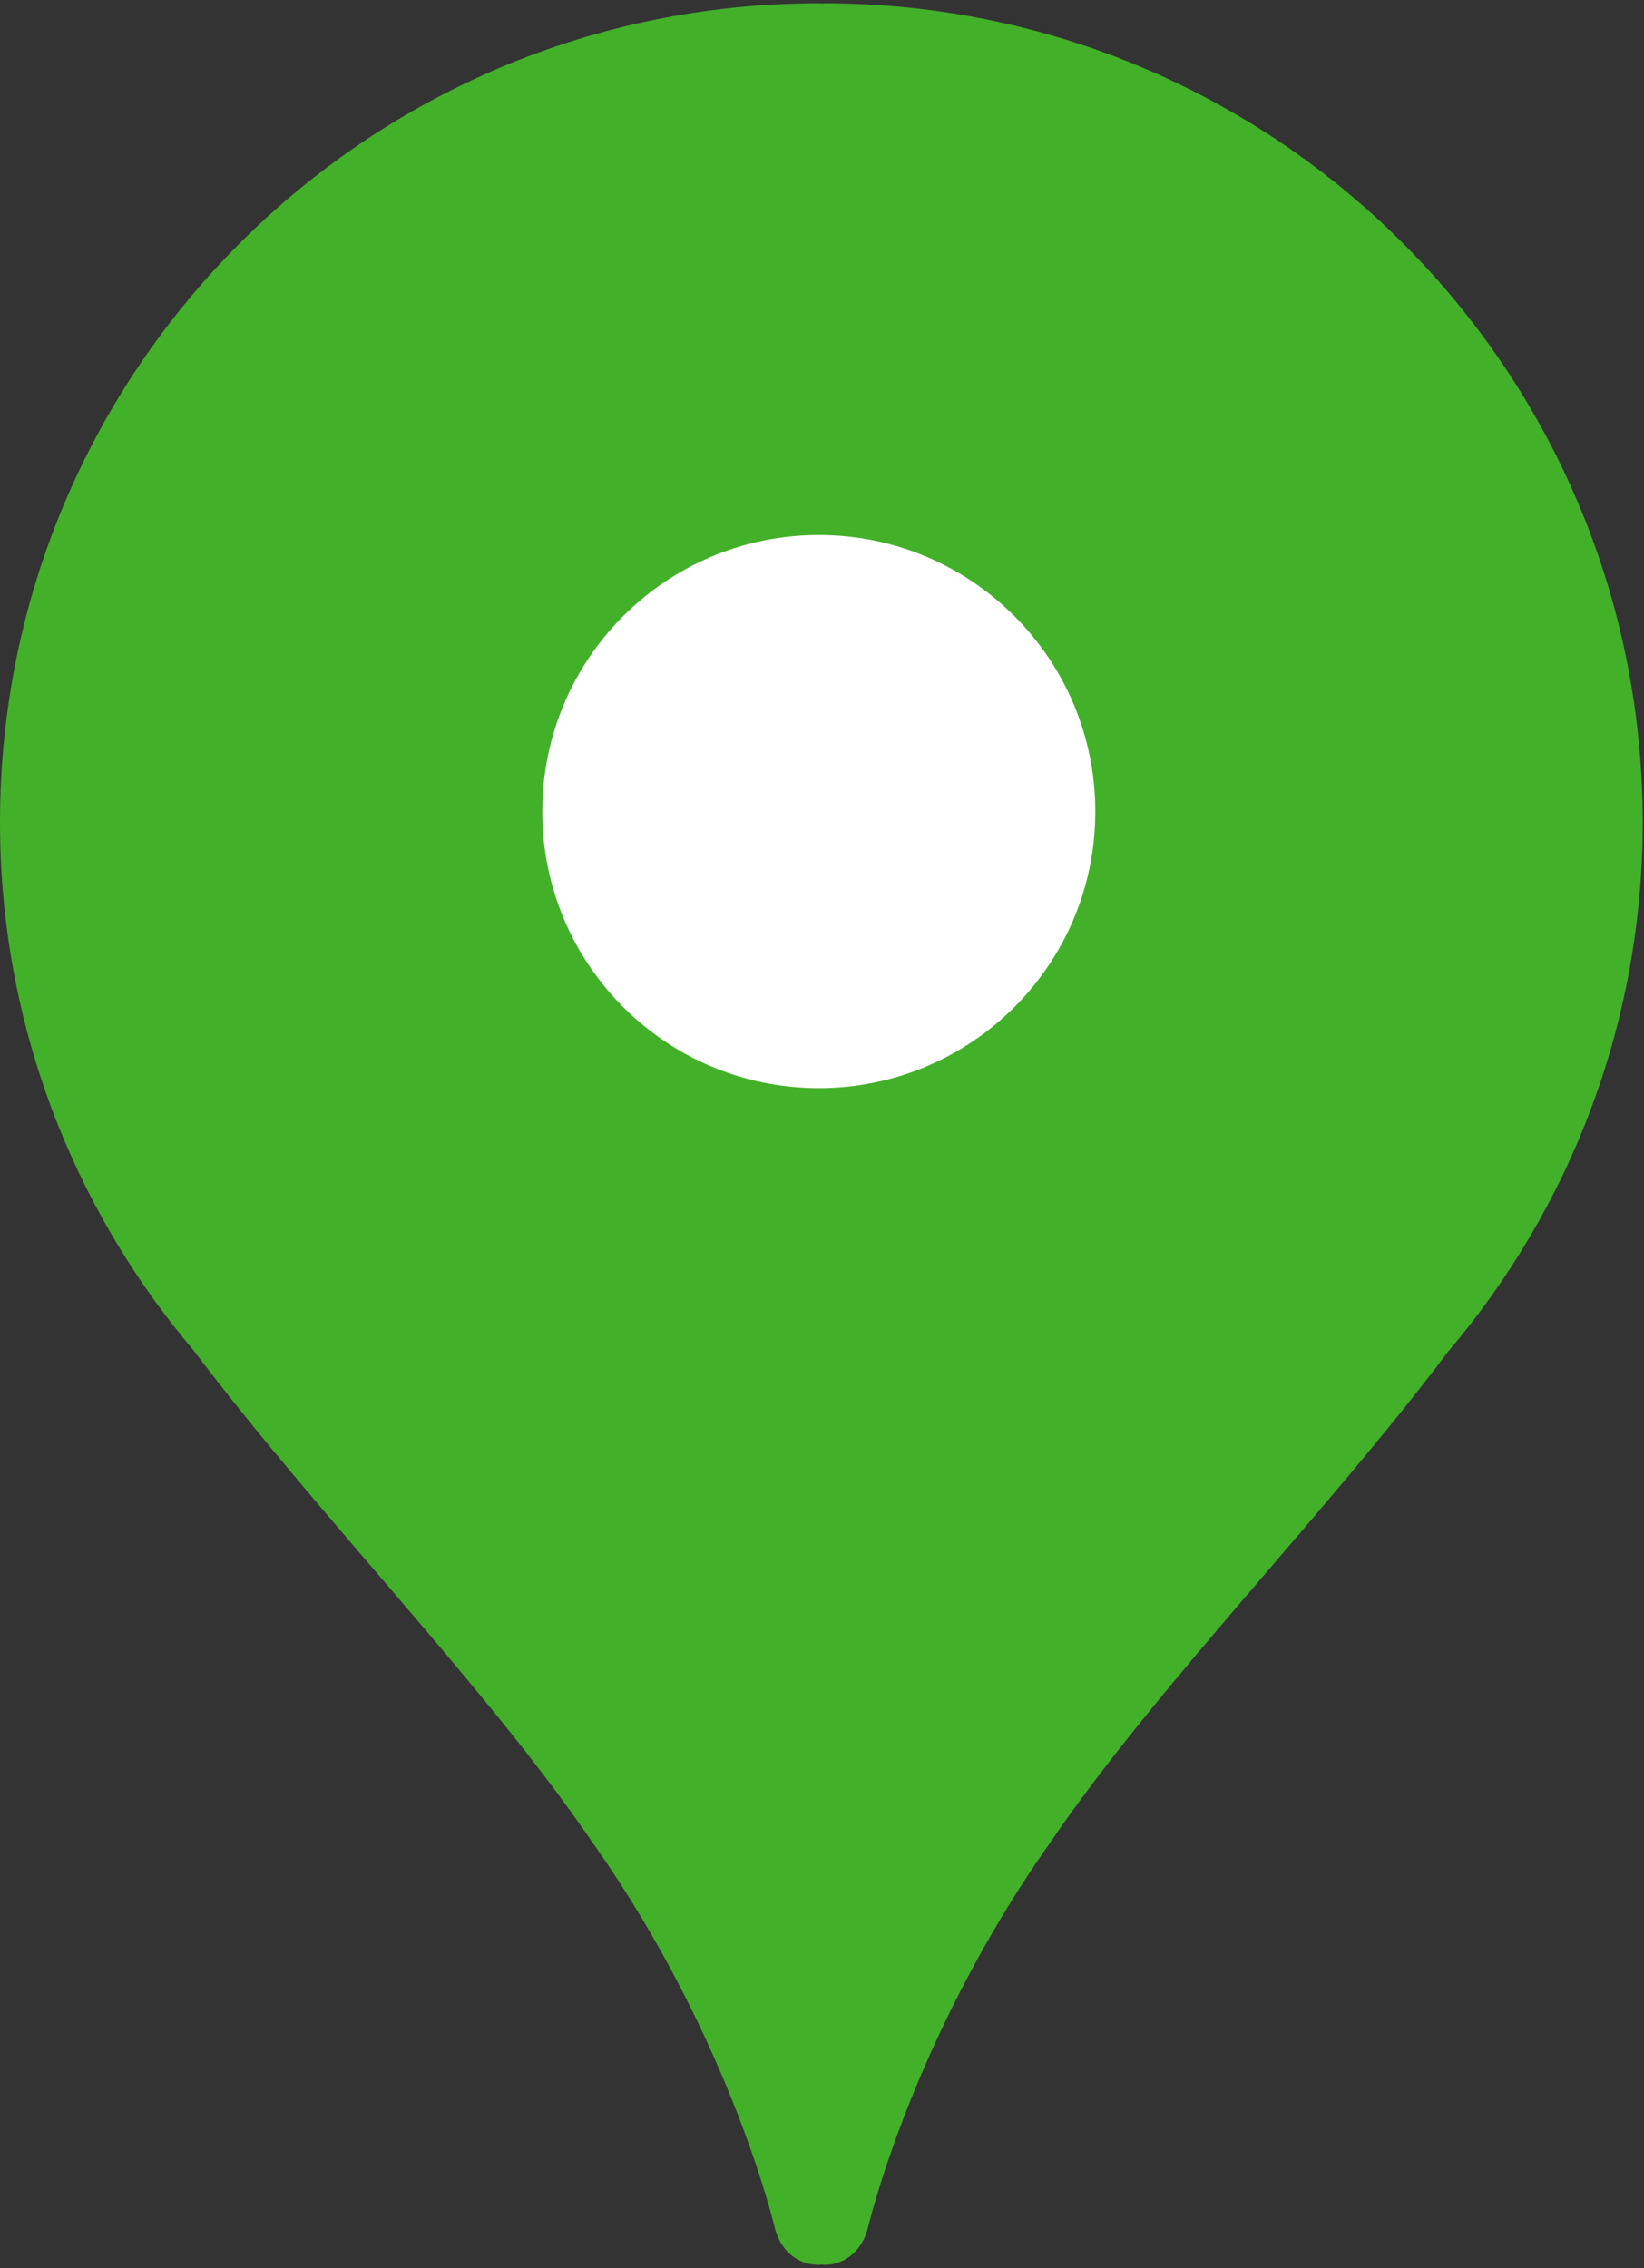
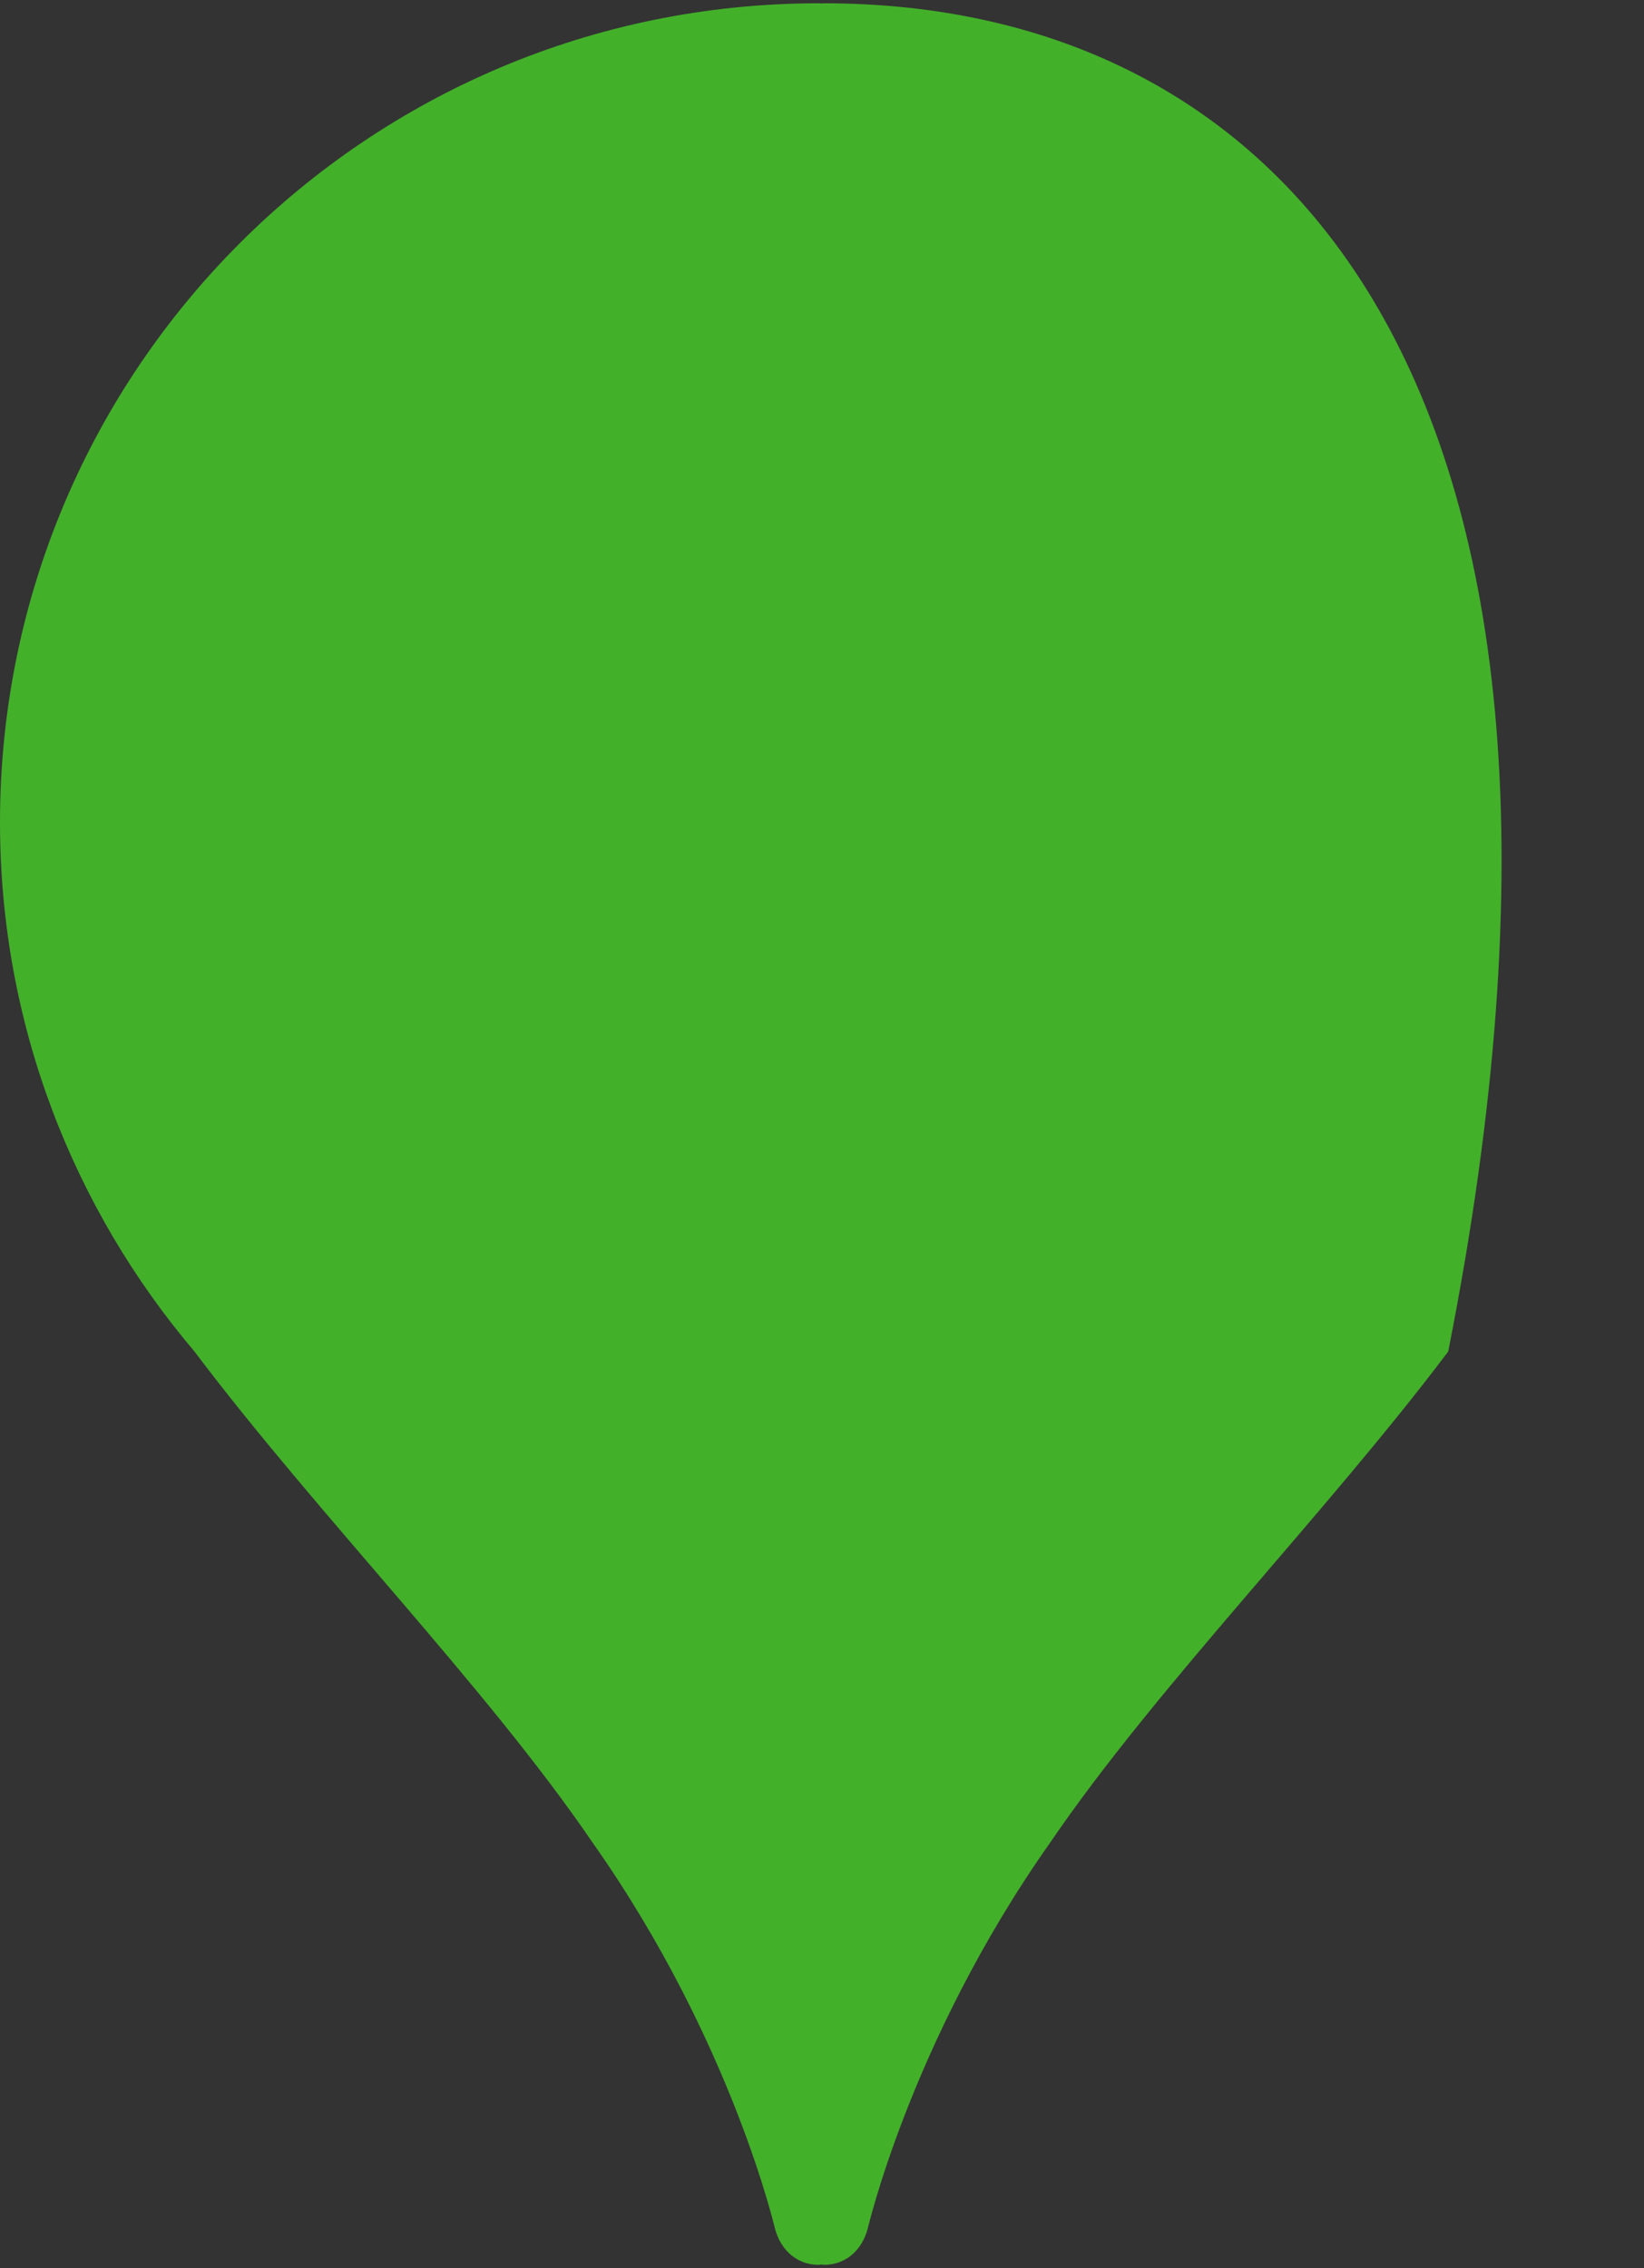
<svg xmlns="http://www.w3.org/2000/svg" width="29" height="40" viewBox="0 0 29 40" fill="none">
  <rect x="0" y="0" width="29" height="40" fill="#333333" stroke="none" />
  <g clip-path="url(#clip0_3812_3814)">
-     <path d="M14.534 0.058C14.519 0.058 14.504 0.06 14.489 0.061C14.474 0.06 14.459 0.058 14.443 0.058C6.466 0.058 0 6.525 0 14.502C0 18.062 1.295 21.317 3.431 23.835C5.612 26.726 8.575 29.741 10.45 32.49C12.962 36.048 13.698 39.456 13.654 39.231C13.733 39.635 14.023 39.942 14.444 39.941C14.46 39.941 14.474 39.936 14.489 39.934C14.504 39.936 14.518 39.941 14.533 39.941C14.955 39.942 15.244 39.635 15.323 39.231C15.279 39.456 16.016 36.048 18.528 32.49C20.402 29.741 23.366 26.726 25.546 23.835C27.683 21.317 28.977 18.062 28.977 14.502C28.977 6.525 22.511 0.058 14.534 0.058Z" fill="#43B02A" />
-     <path d="M14.444 19.19C17.137 19.19 19.321 17.006 19.321 14.313C19.321 11.619 17.137 9.435 14.444 9.435C11.75 9.435 9.566 11.619 9.566 14.313C9.566 17.006 11.75 19.19 14.444 19.19Z" fill="white" />
+     <path d="M14.534 0.058C14.519 0.058 14.504 0.06 14.489 0.061C14.474 0.06 14.459 0.058 14.443 0.058C6.466 0.058 0 6.525 0 14.502C0 18.062 1.295 21.317 3.431 23.835C5.612 26.726 8.575 29.741 10.45 32.49C12.962 36.048 13.698 39.456 13.654 39.231C13.733 39.635 14.023 39.942 14.444 39.941C14.46 39.941 14.474 39.936 14.489 39.934C14.504 39.936 14.518 39.941 14.533 39.941C14.955 39.942 15.244 39.635 15.323 39.231C15.279 39.456 16.016 36.048 18.528 32.49C20.402 29.741 23.366 26.726 25.546 23.835C28.977 6.525 22.511 0.058 14.534 0.058Z" fill="#43B02A" />
  </g>
  <defs>
    <clipPath id="clip0_3812_3814">
      <rect width="28.977" height="39.883" fill="white" transform="translate(0 0.058)" />
    </clipPath>
  </defs>
</svg>